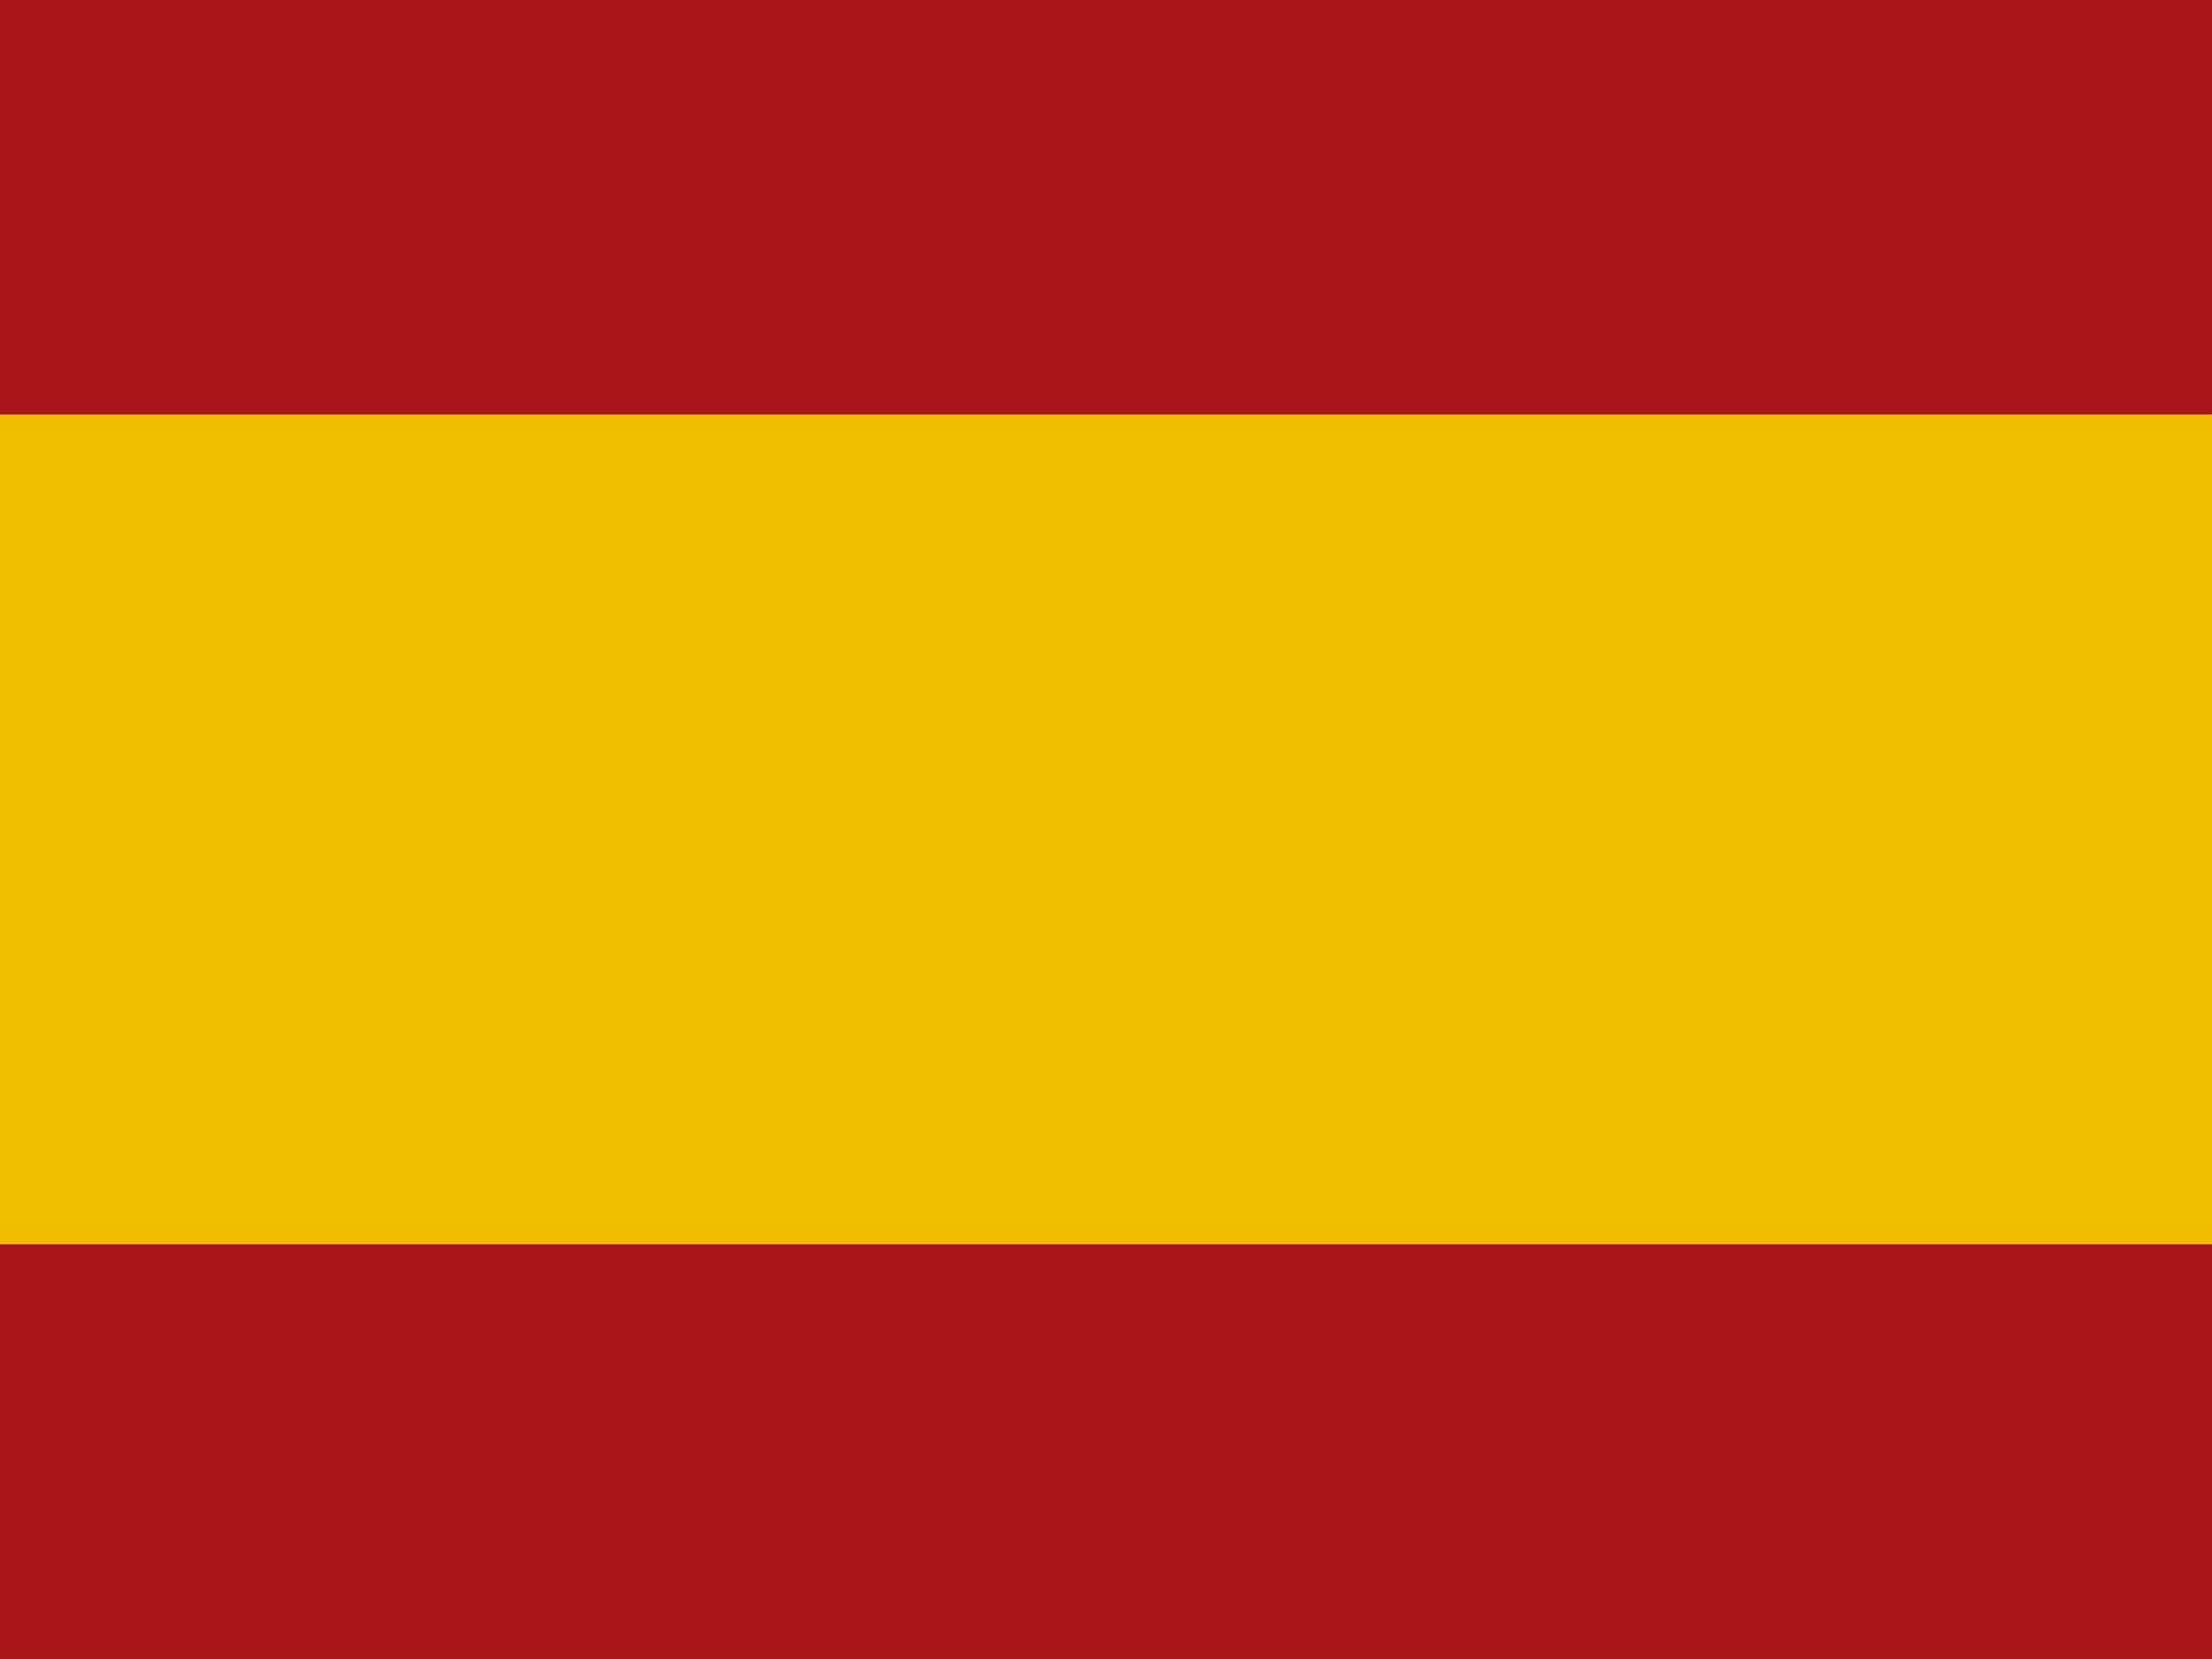
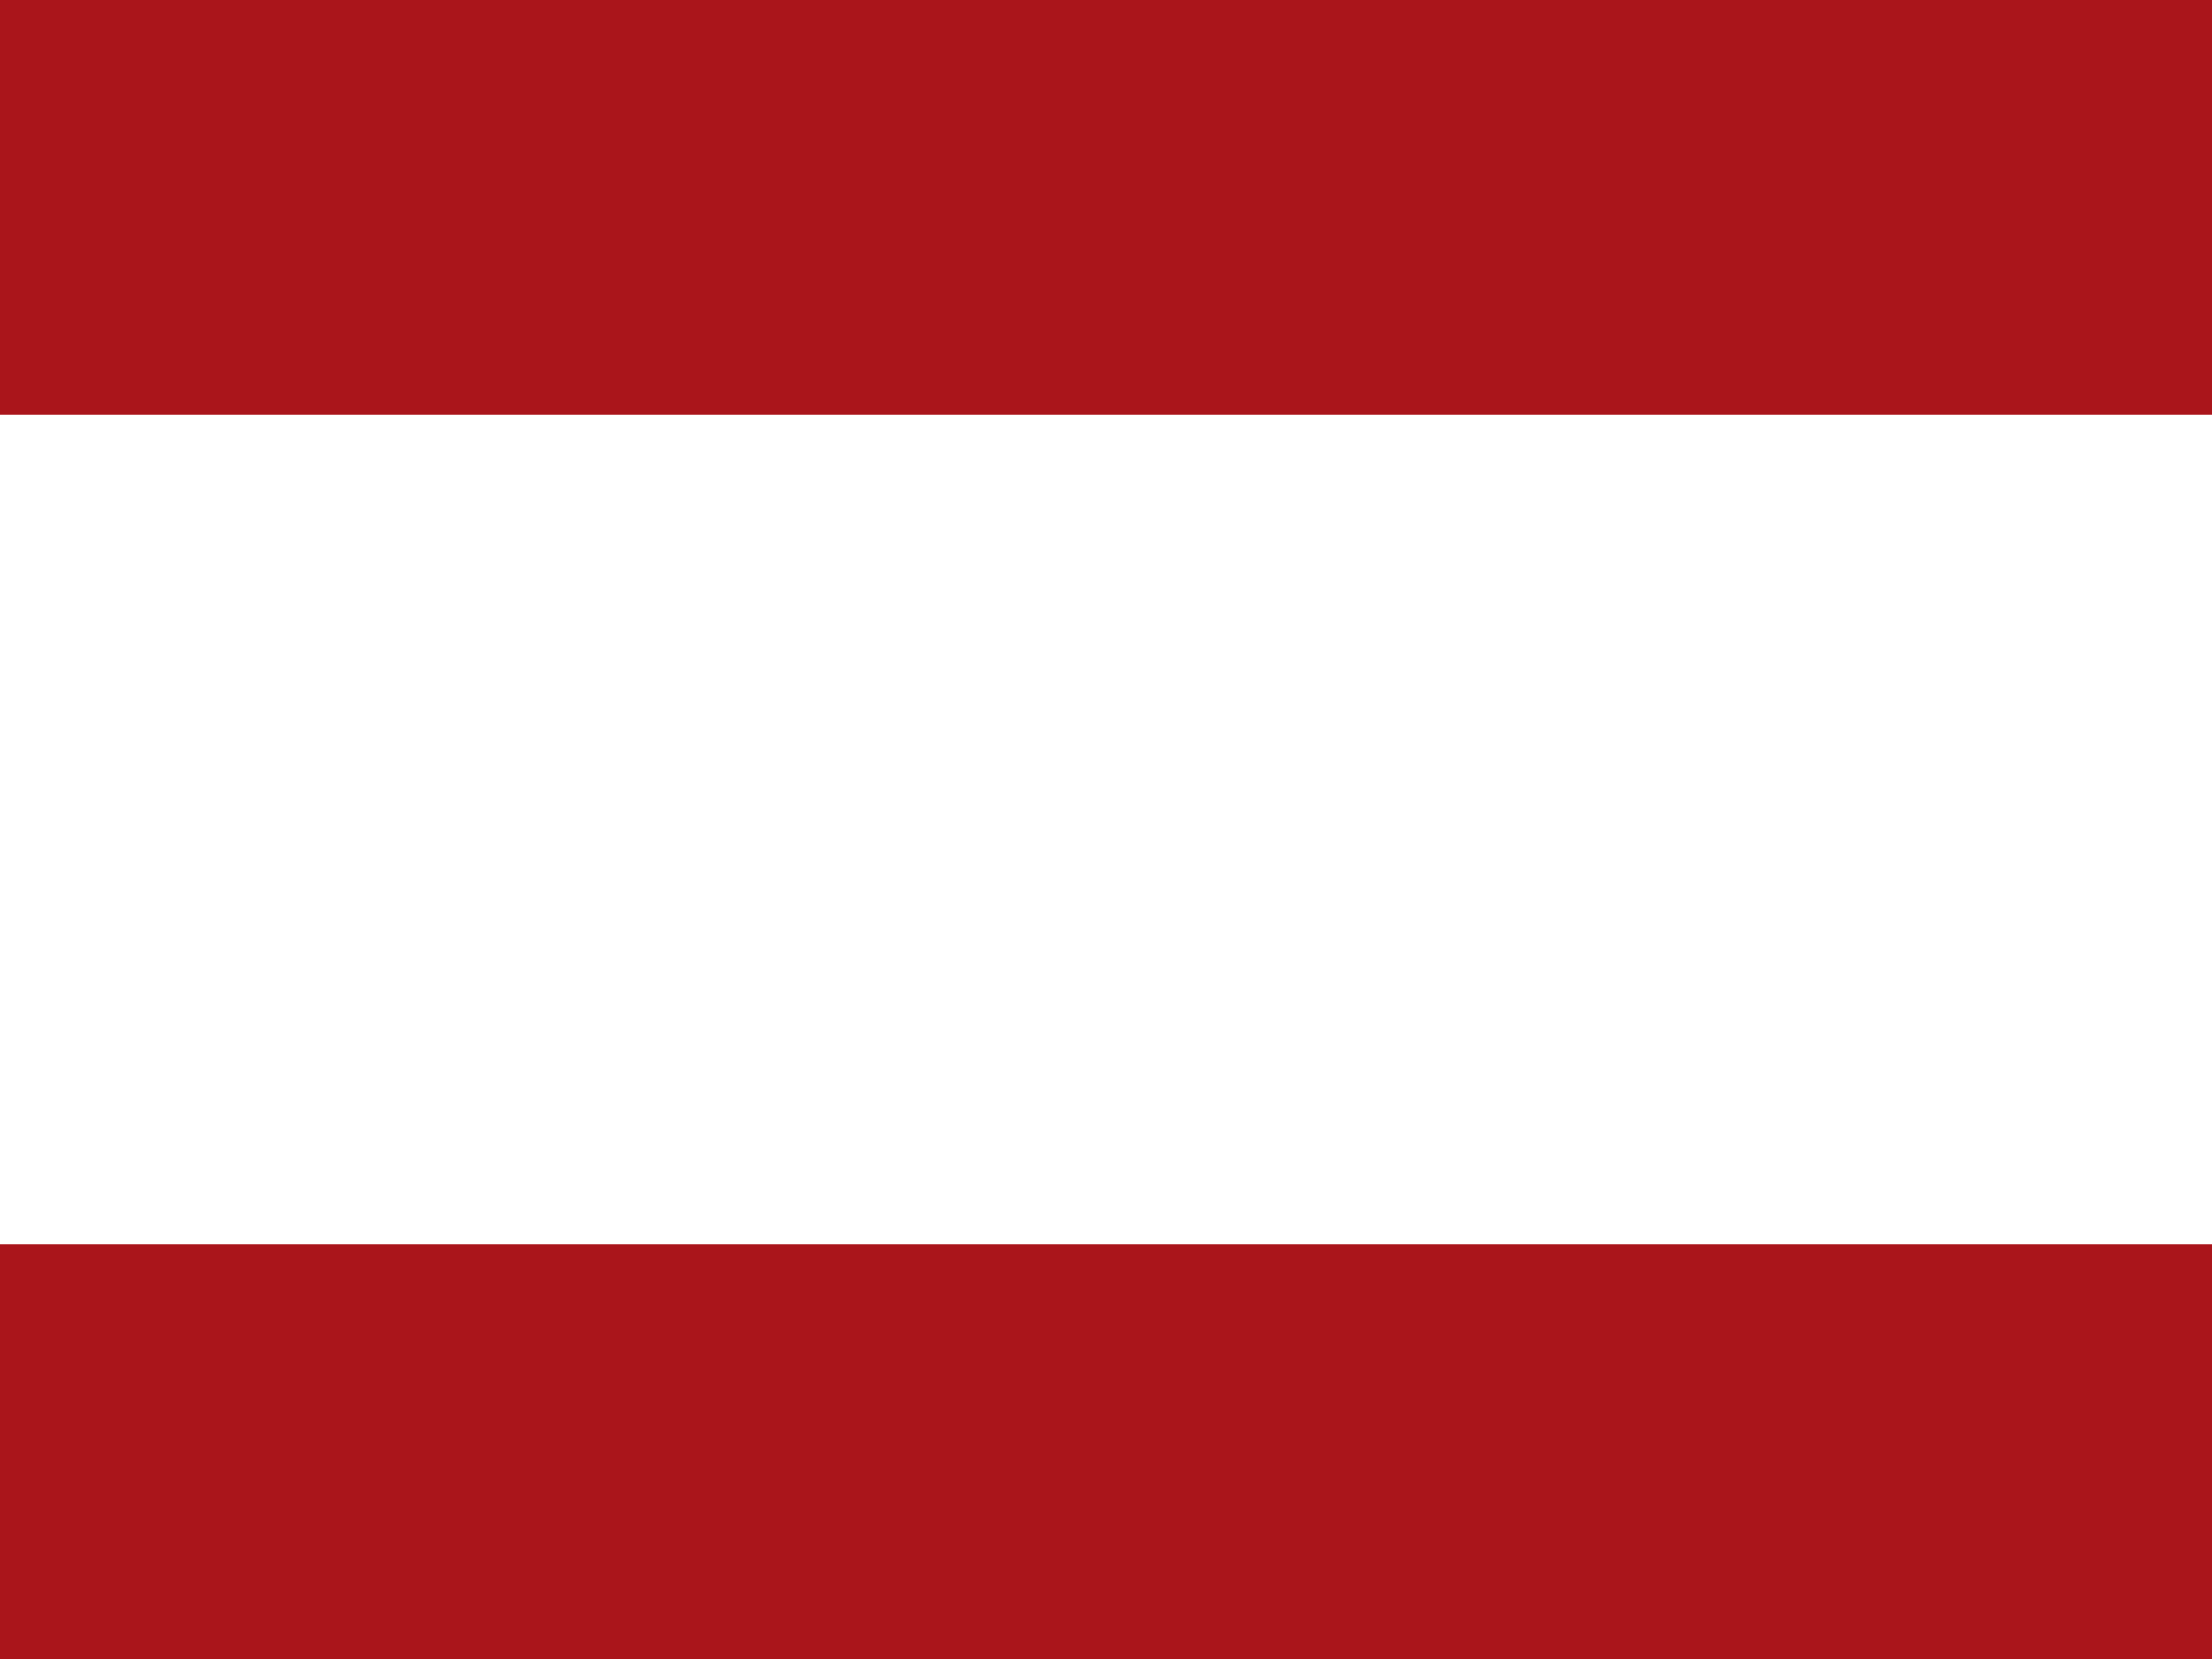
<svg xmlns="http://www.w3.org/2000/svg" width="40" height="30" viewBox="0 0 40 30" fill="none">
  <rect width="40" height="7.5" fill="#AA151B" />
-   <rect y="7.5" width="40" height="15" fill="#F1BF00" />
  <rect y="22.5" width="40" height="7.5" fill="#AA151B" />
</svg>